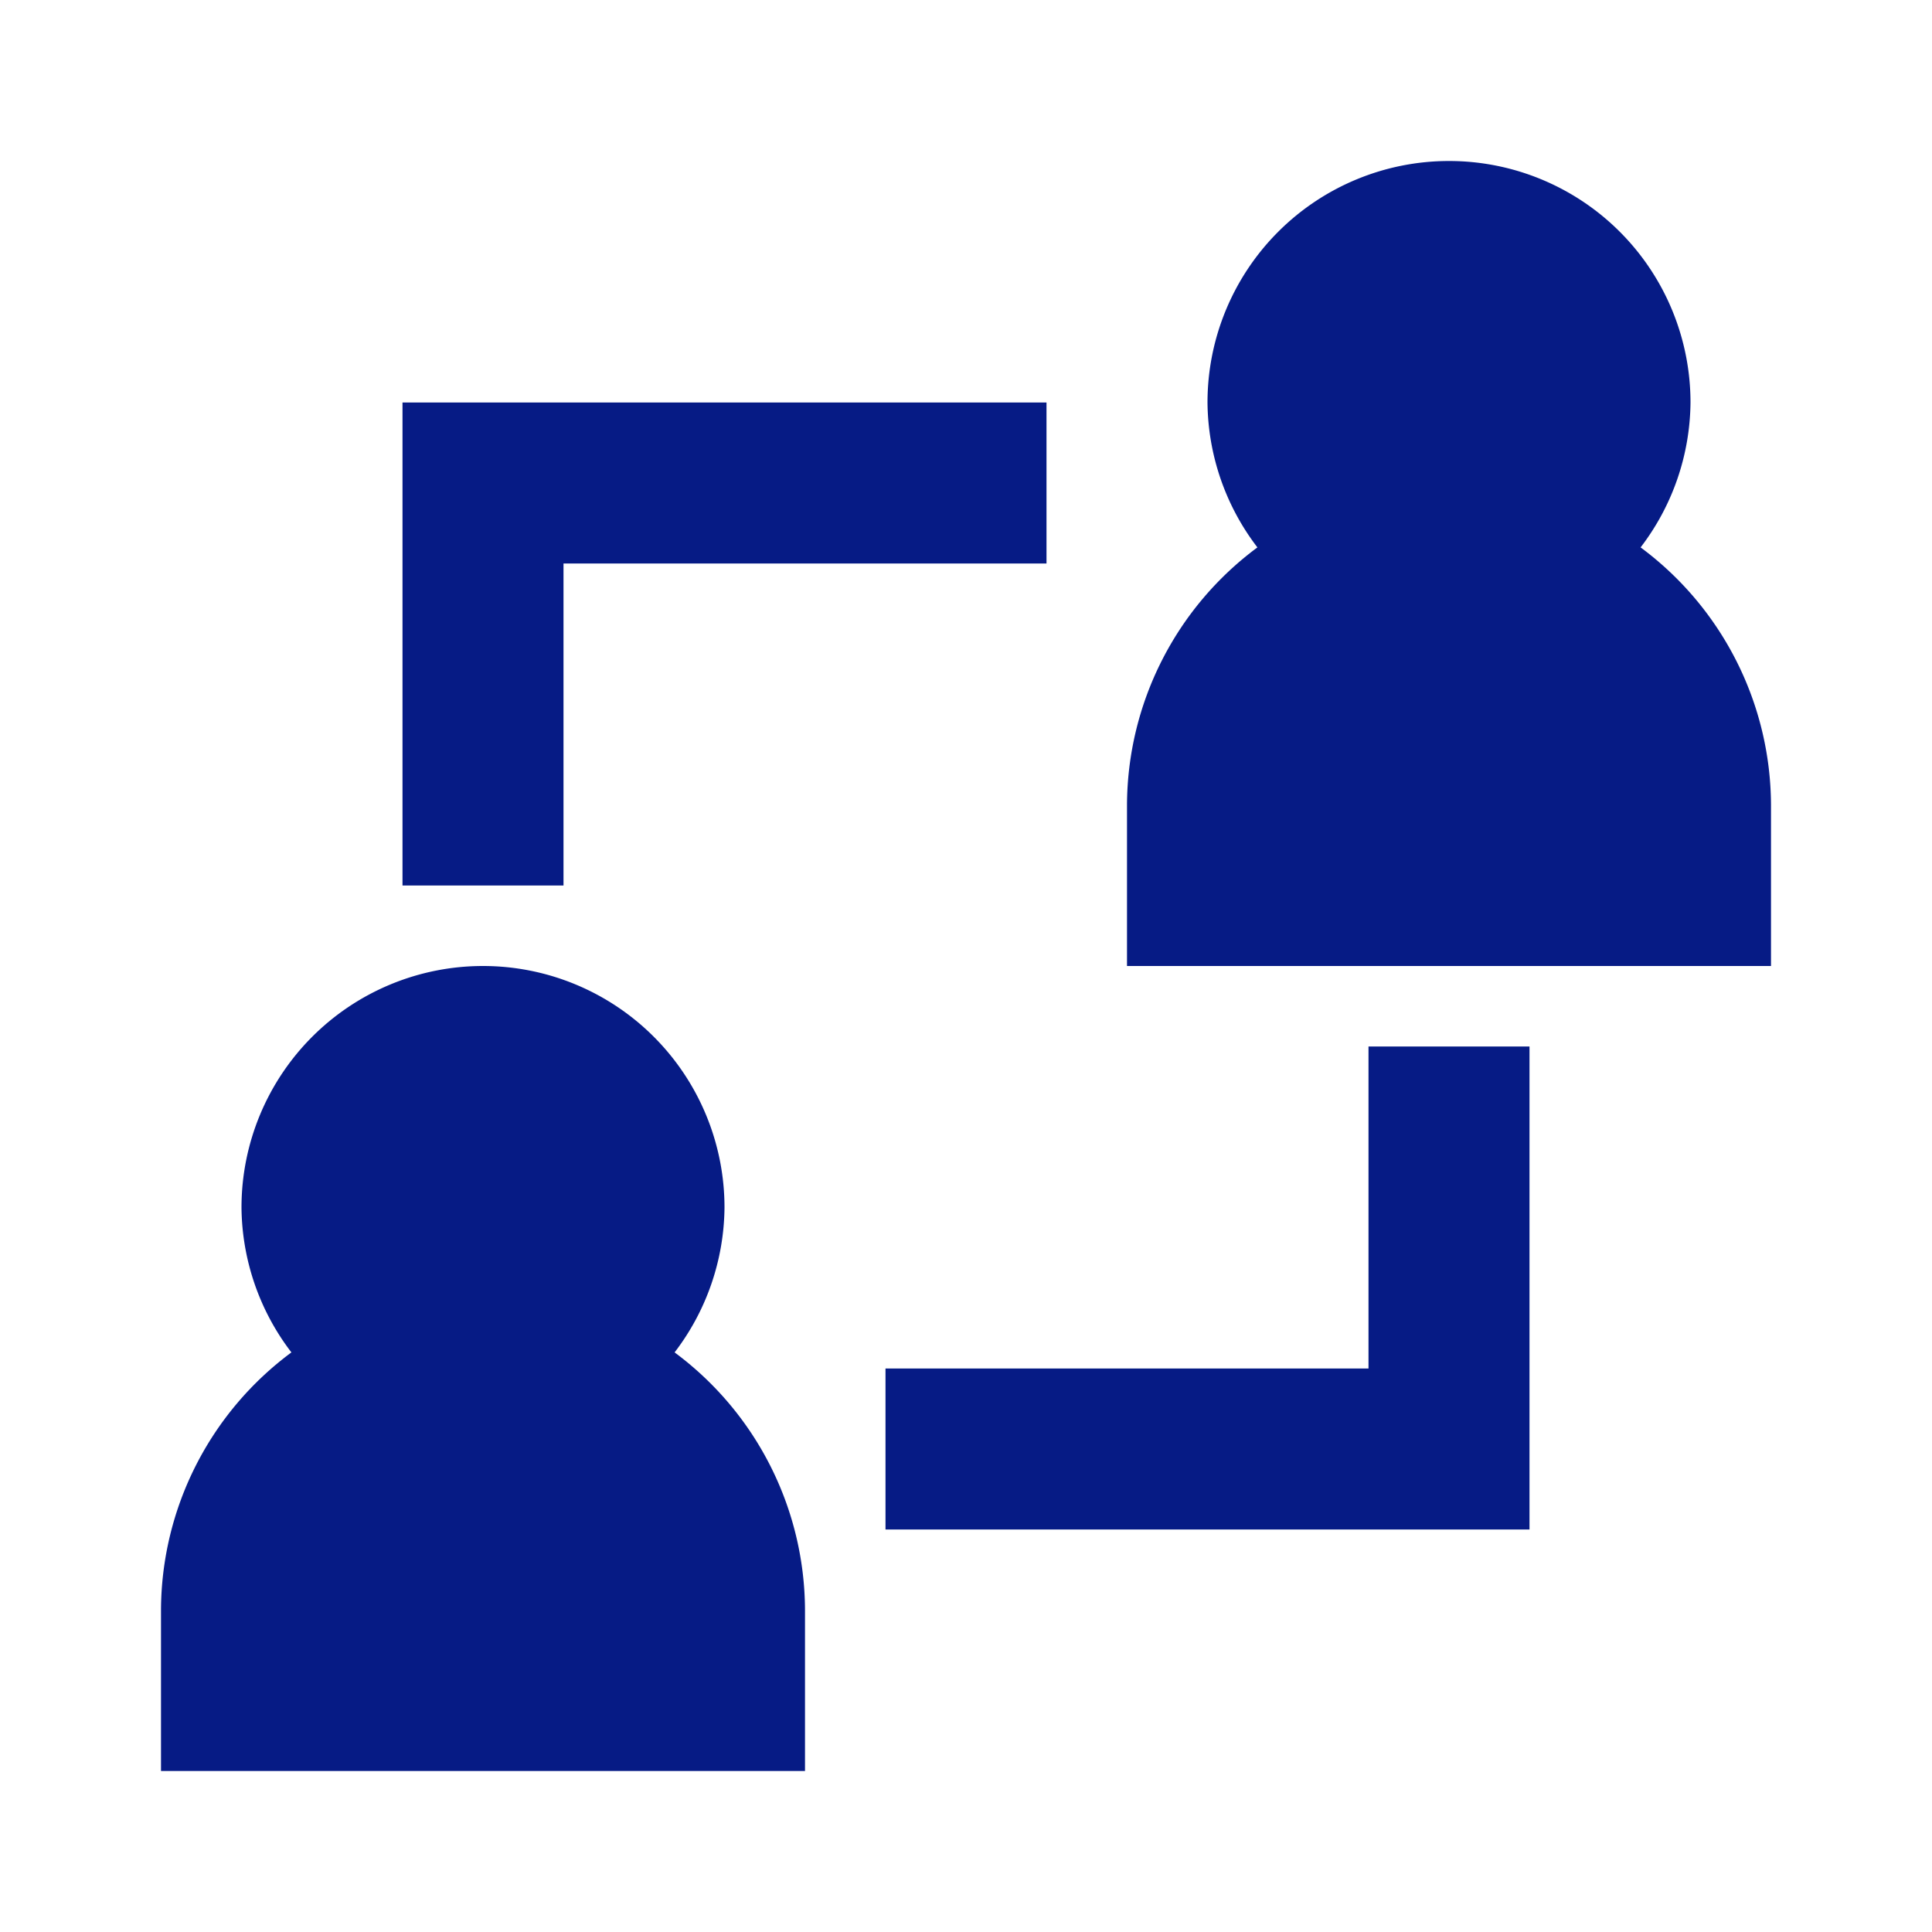
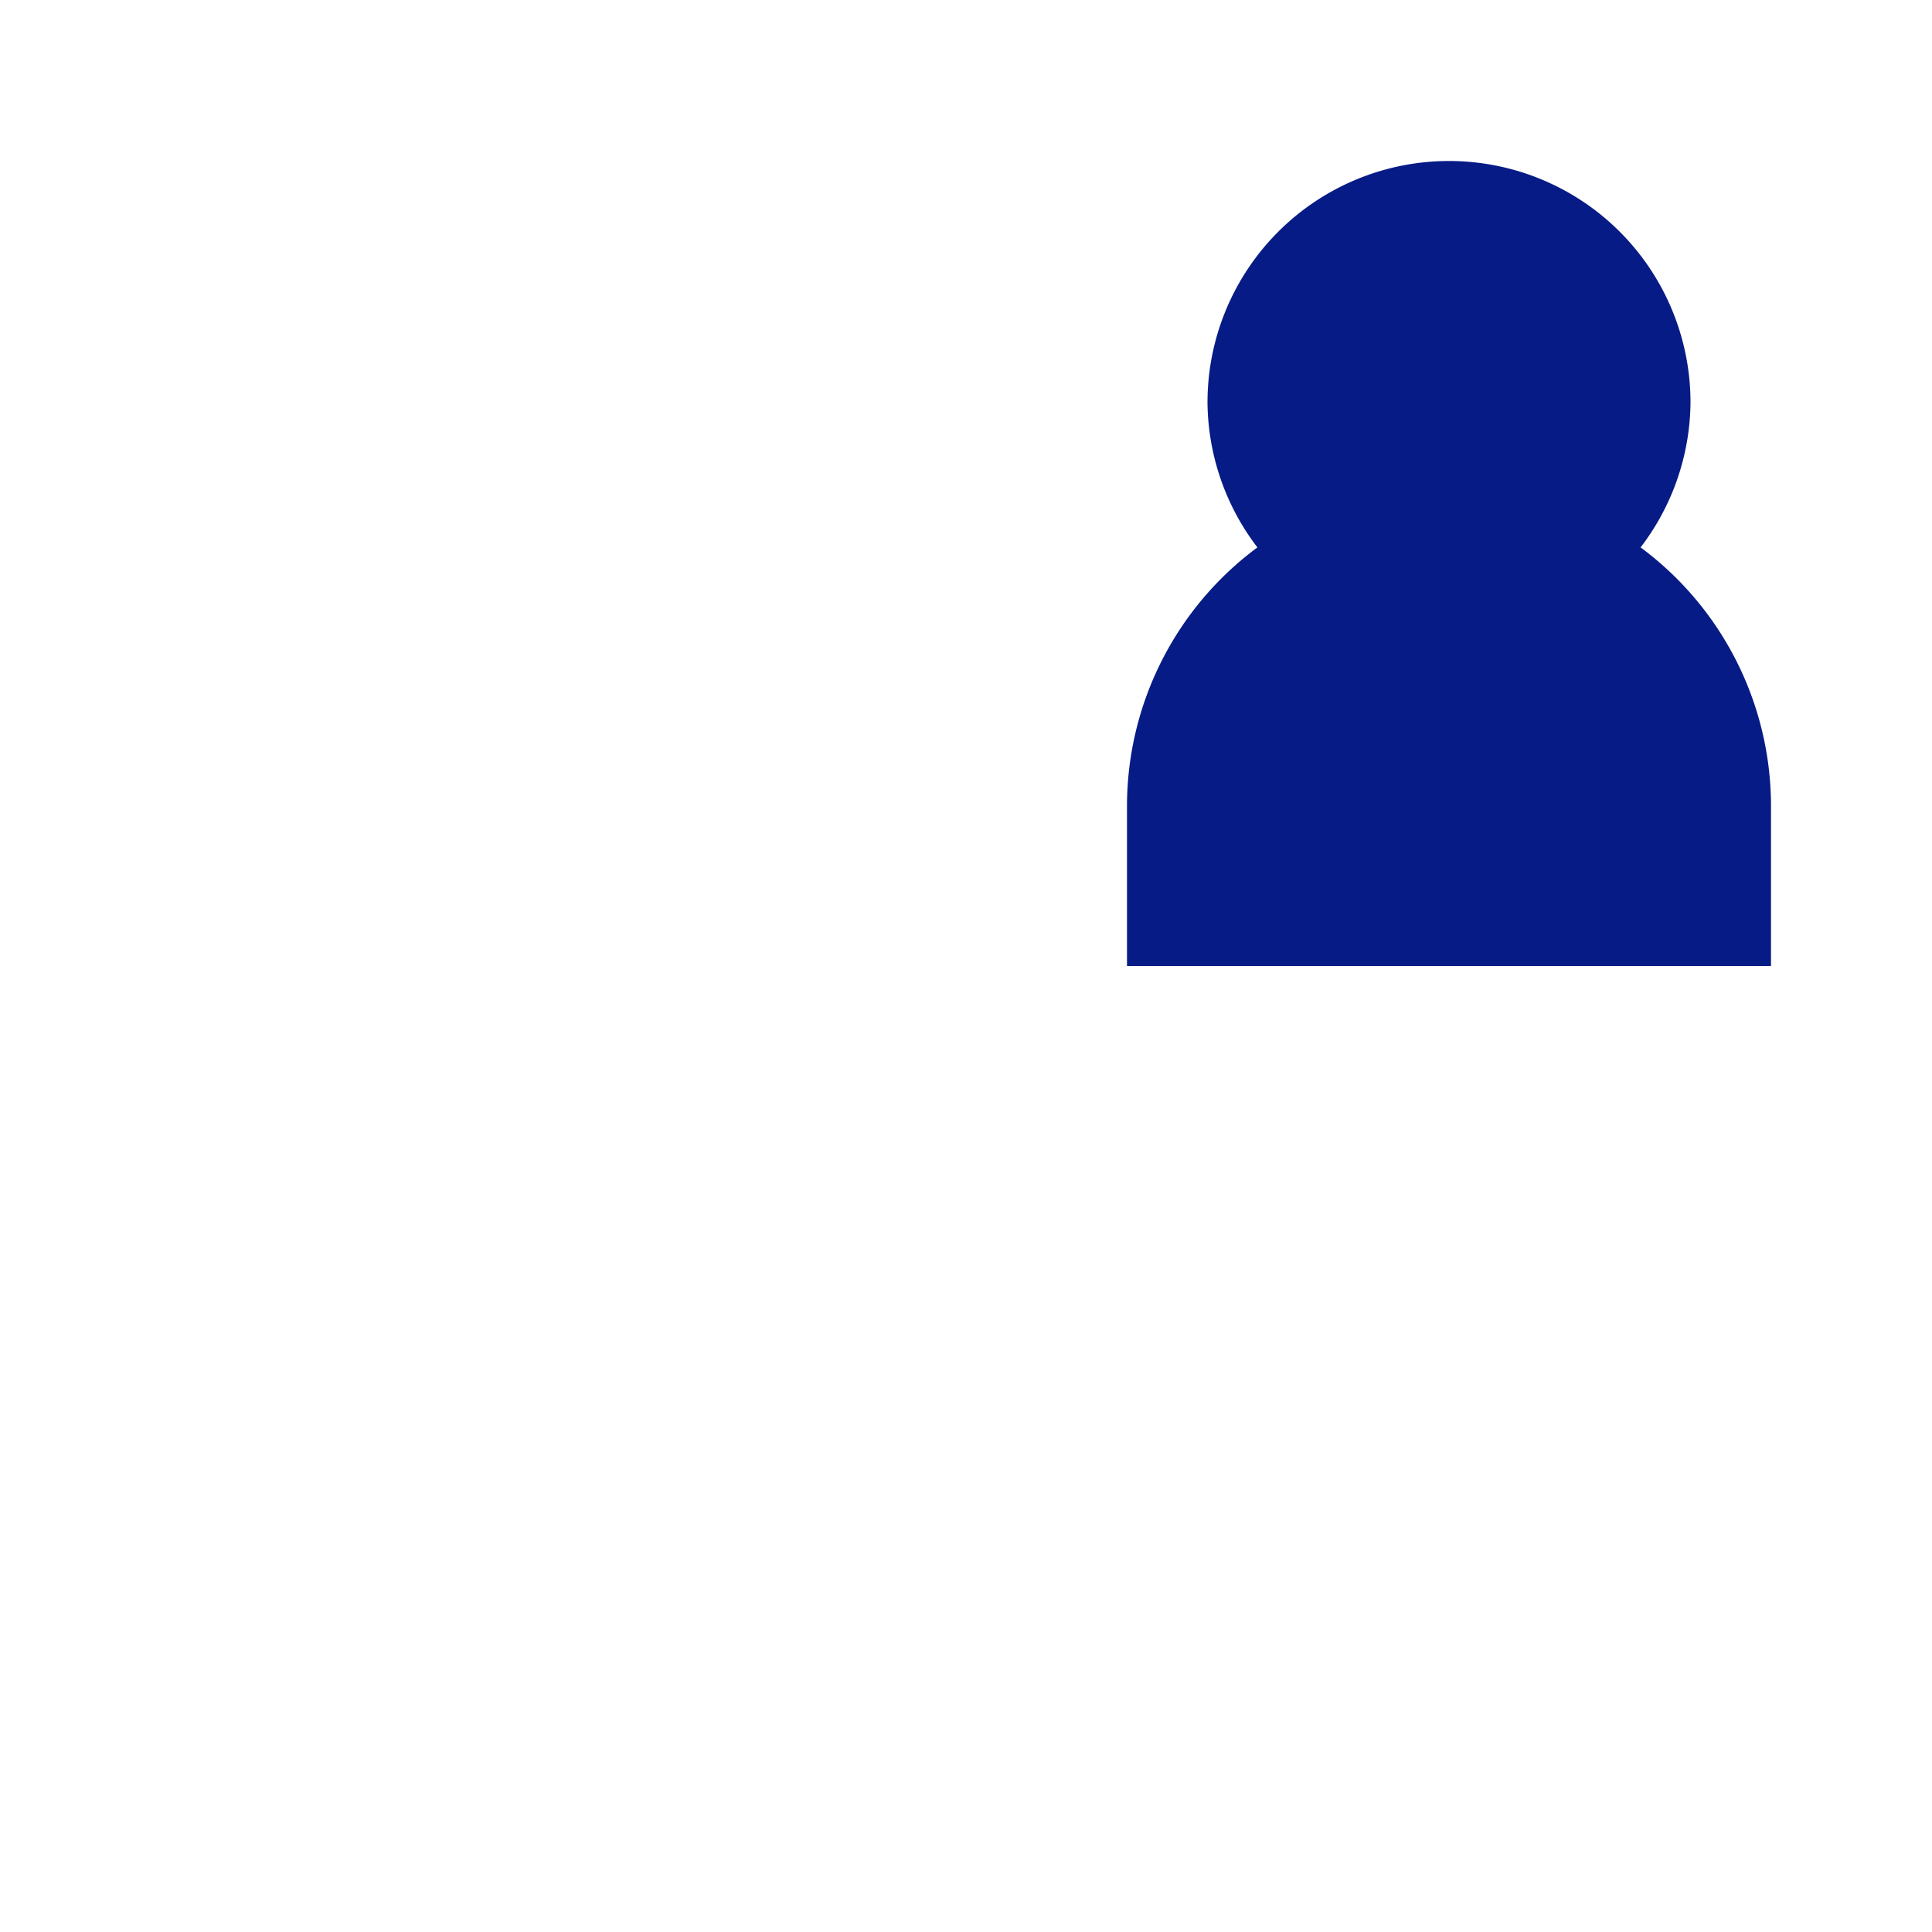
<svg xmlns="http://www.w3.org/2000/svg" viewBox="0 0 24 24">
  <title />
  <g data-name="Layer 2" id="Layer_2">
-     <path d="M2,20v2h8V20a4,4,0,0,0-1.62-3.2A3,3,0,0,0,9,15a3,3,0,0,0-6,0,3,3,0,0,0,.62,1.8A4,4,0,0,0,2,20Z" fill="#061b85" opacity="1" original-fill="#000000" />
    <path d="M20.38,6.8A3,3,0,0,0,21,5a3,3,0,0,0-6,0,3,3,0,0,0,.62,1.8A4,4,0,0,0,14,10v2h8V10A4,4,0,0,0,20.38,6.8Z" fill="#061b85" opacity="1" original-fill="#000000" />
-     <polygon points="5 11 7 11 7 7 13 7 13 5 5 5 5 11" fill="#061b85" opacity="1" original-fill="#000000" />
-     <polygon points="17 17 11 17 11 19 19 19 19 13 17 13 17 17" fill="#061b85" opacity="1" original-fill="#000000" />
  </g>
</svg>